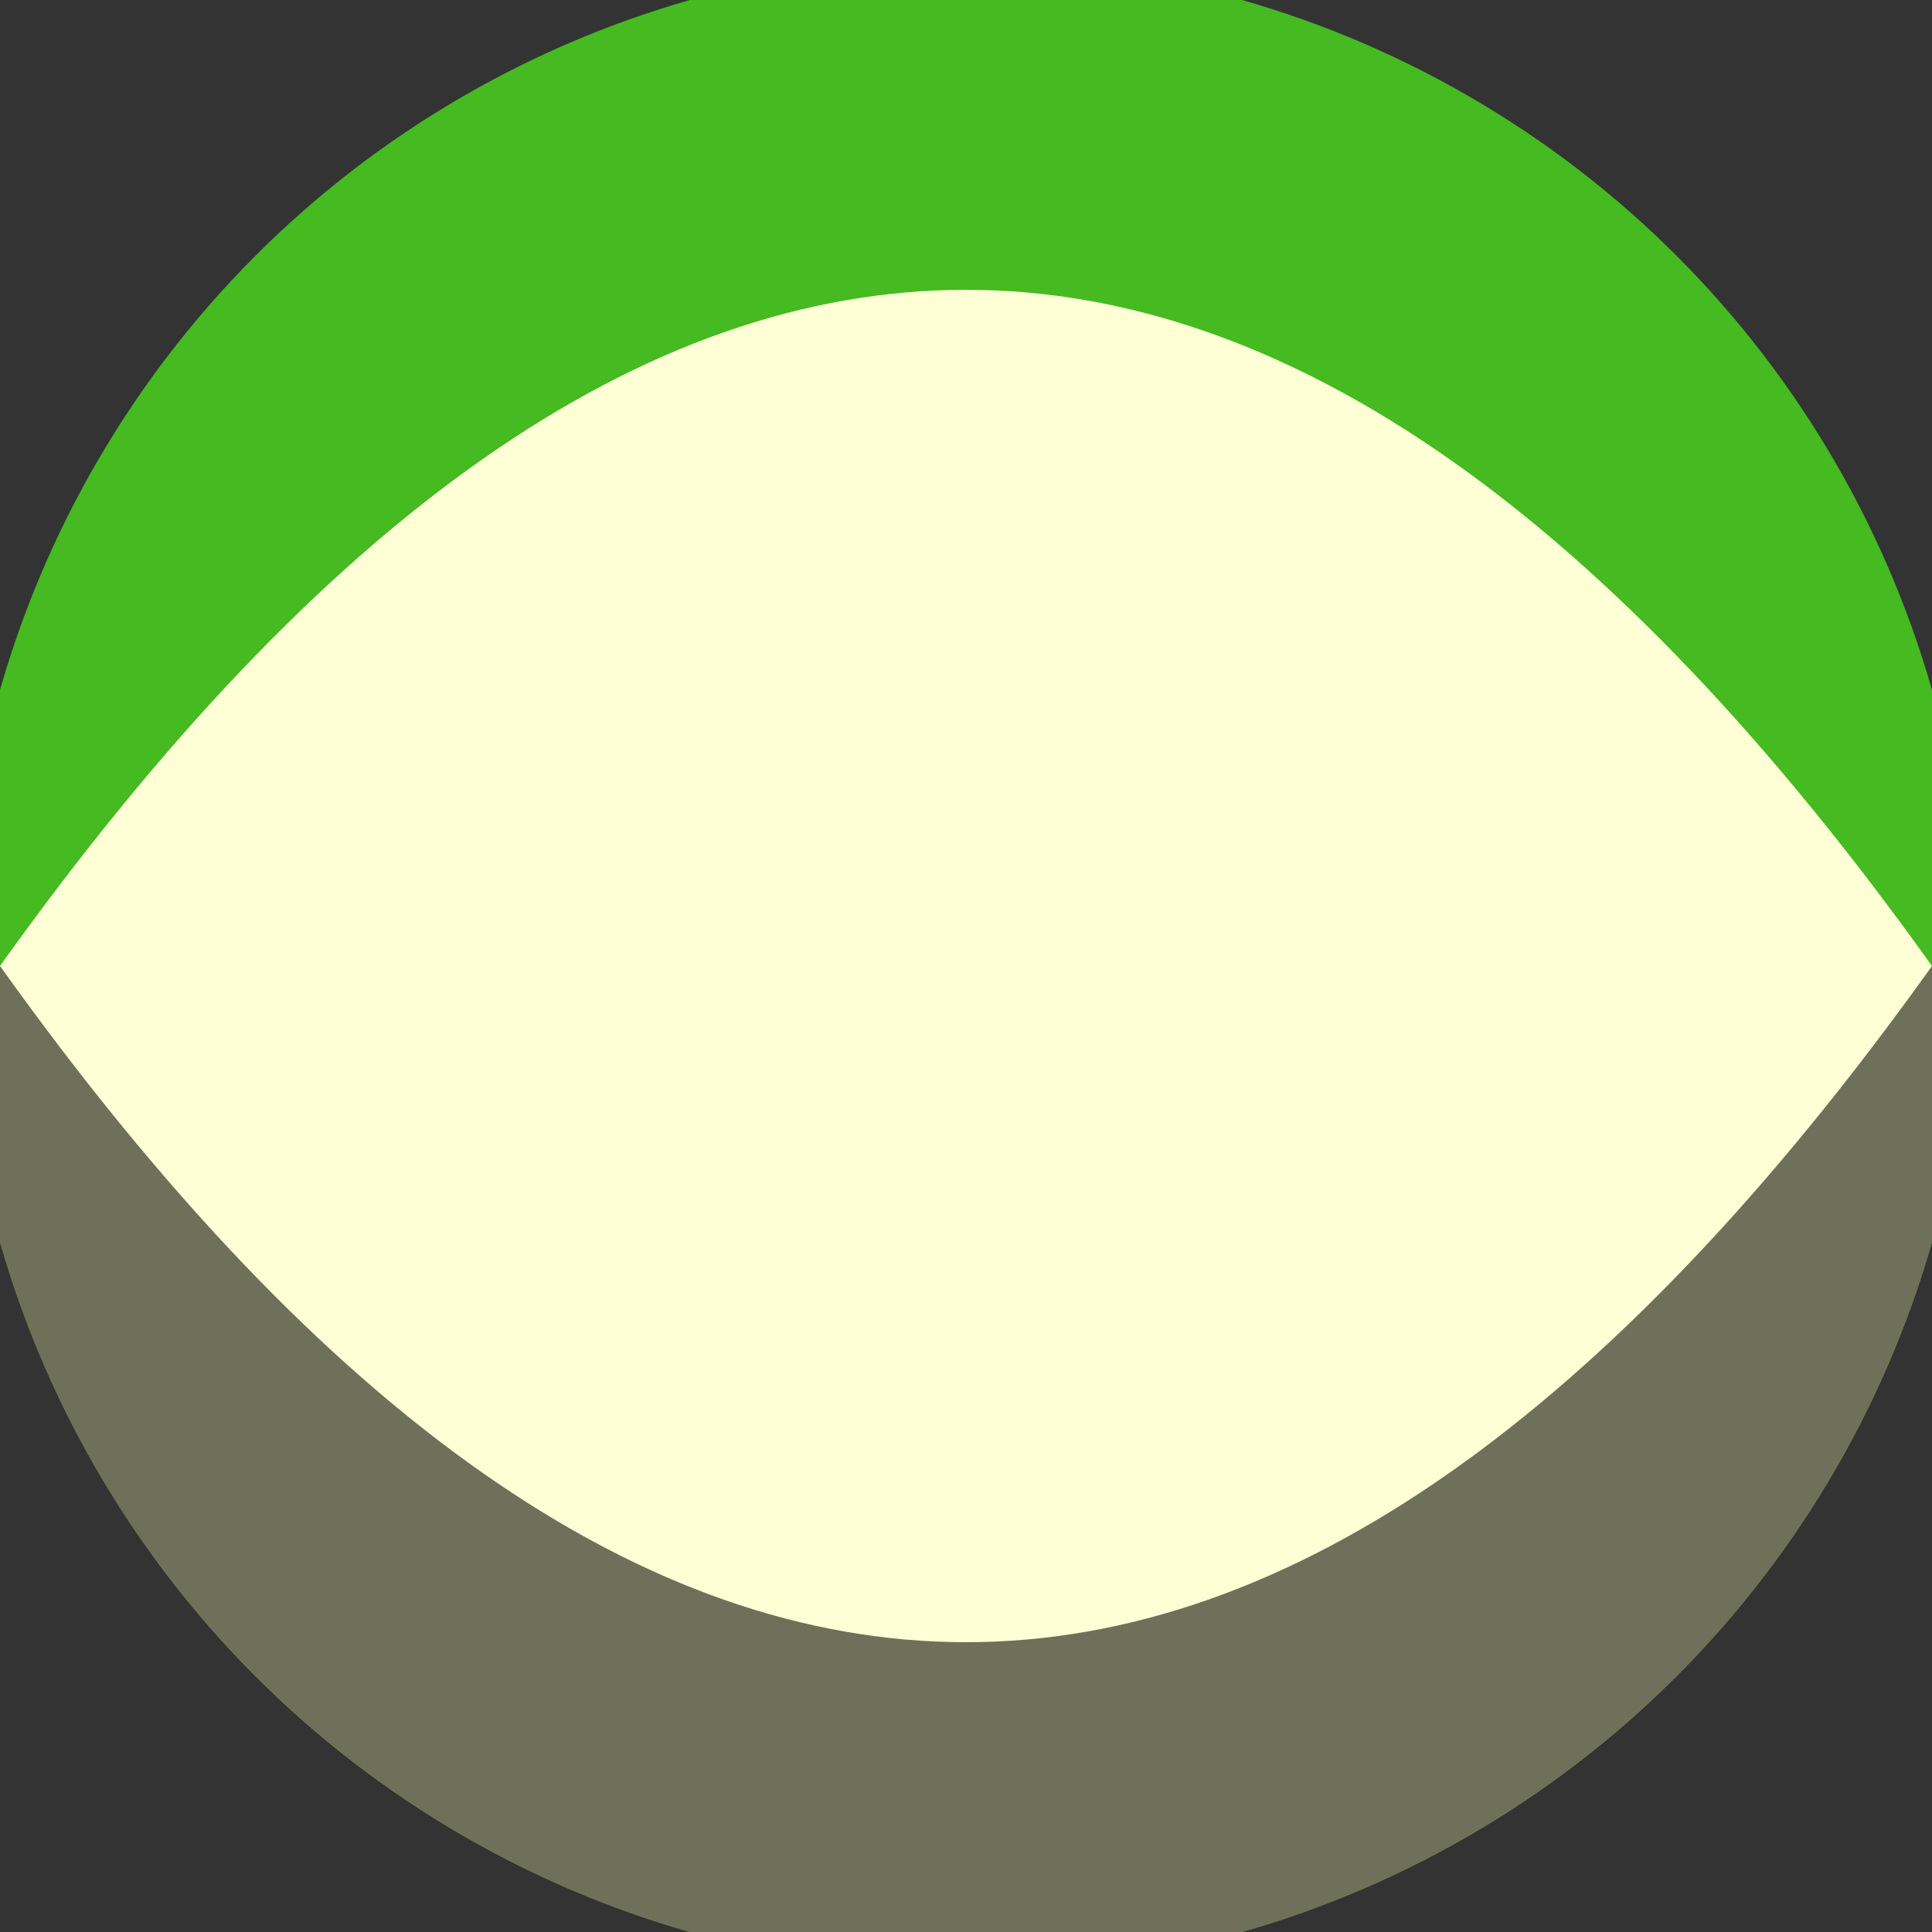
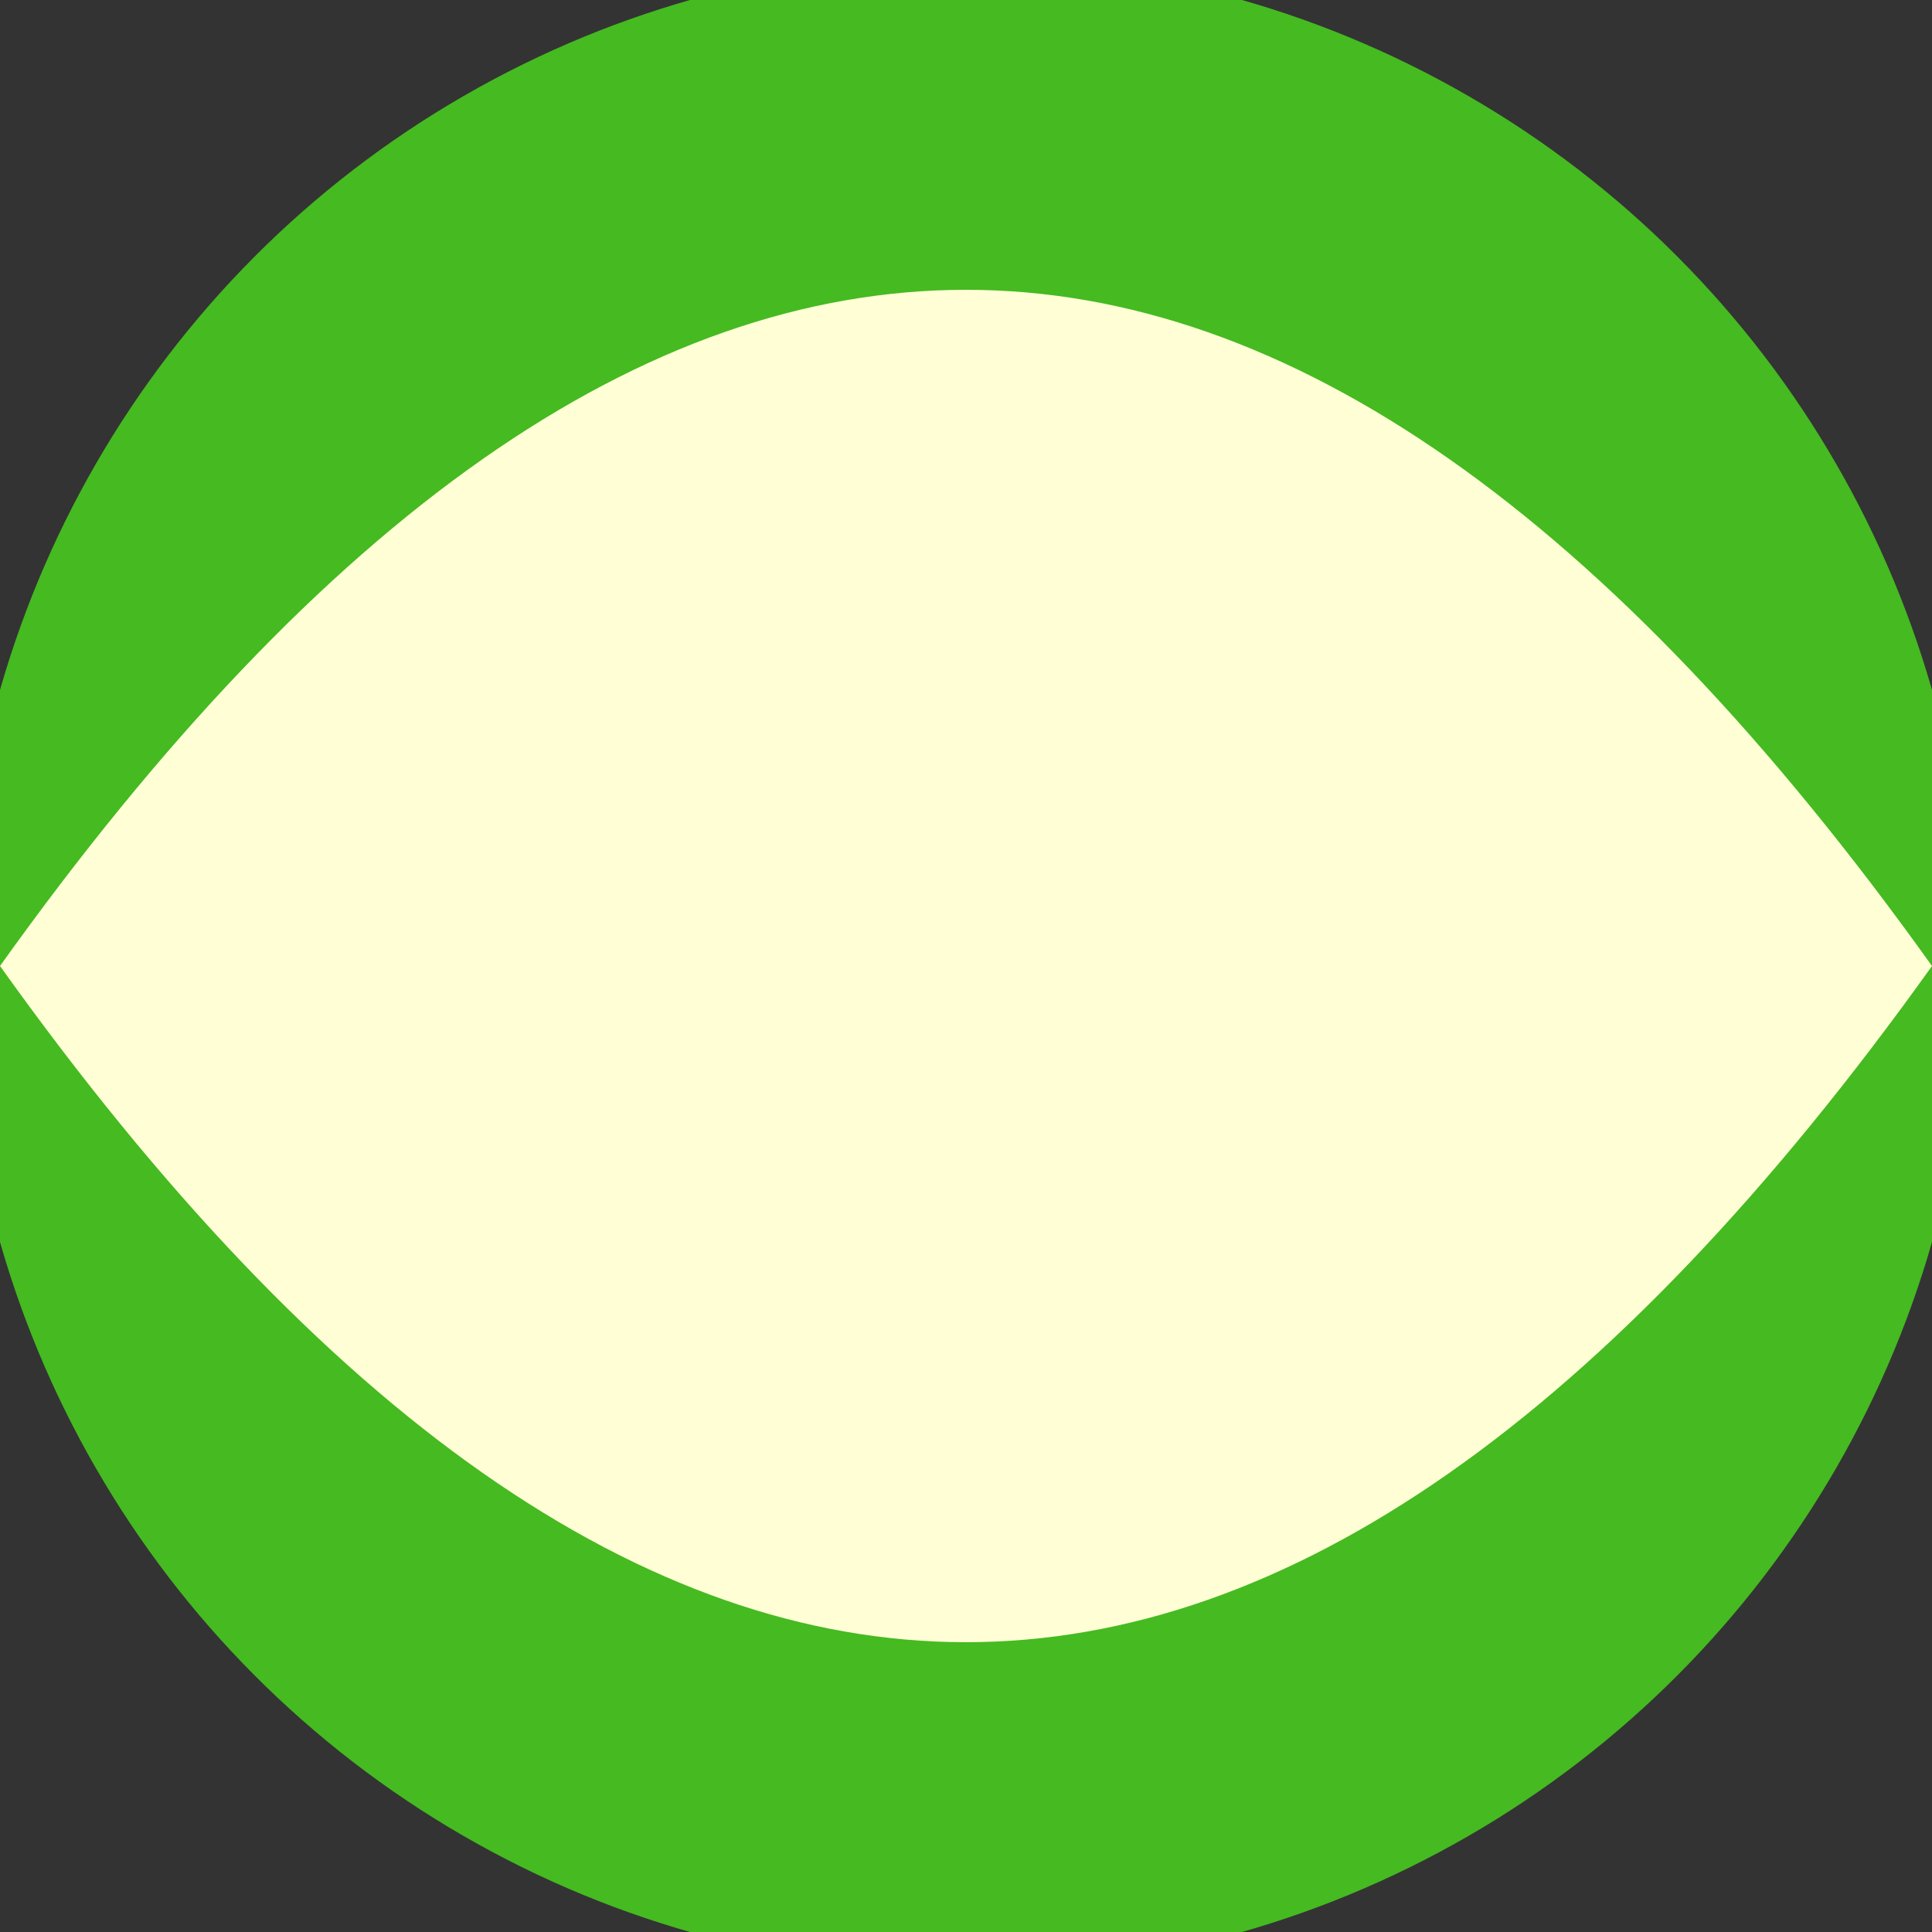
<svg xmlns="http://www.w3.org/2000/svg" width="128" height="128" viewBox="0 0 100 100" shape-rendering="geometricPrecision">
  <rect x="0" y="0" width="100" height="100" fill="#333333" stroke="none" />
  <defs>
    <clipPath id="clip">
      <circle cx="50" cy="50" r="52" />
    </clipPath>
  </defs>
  <g transform="rotate(0 50 50)">
    <rect x="0" y="0" width="100" height="100" fill="#45ba21" clip-path="url(#clip)" />
-     <path d="M 0 50 H 100 V 100 H 0 Z" fill="#6e705a" clip-path="url(#clip)" />
    <path d="M 0 50 Q 50 -20 100 50 Q 50 120 0 50 Z" fill="#fffed5" clip-path="url(#clip)" />
  </g>
</svg>